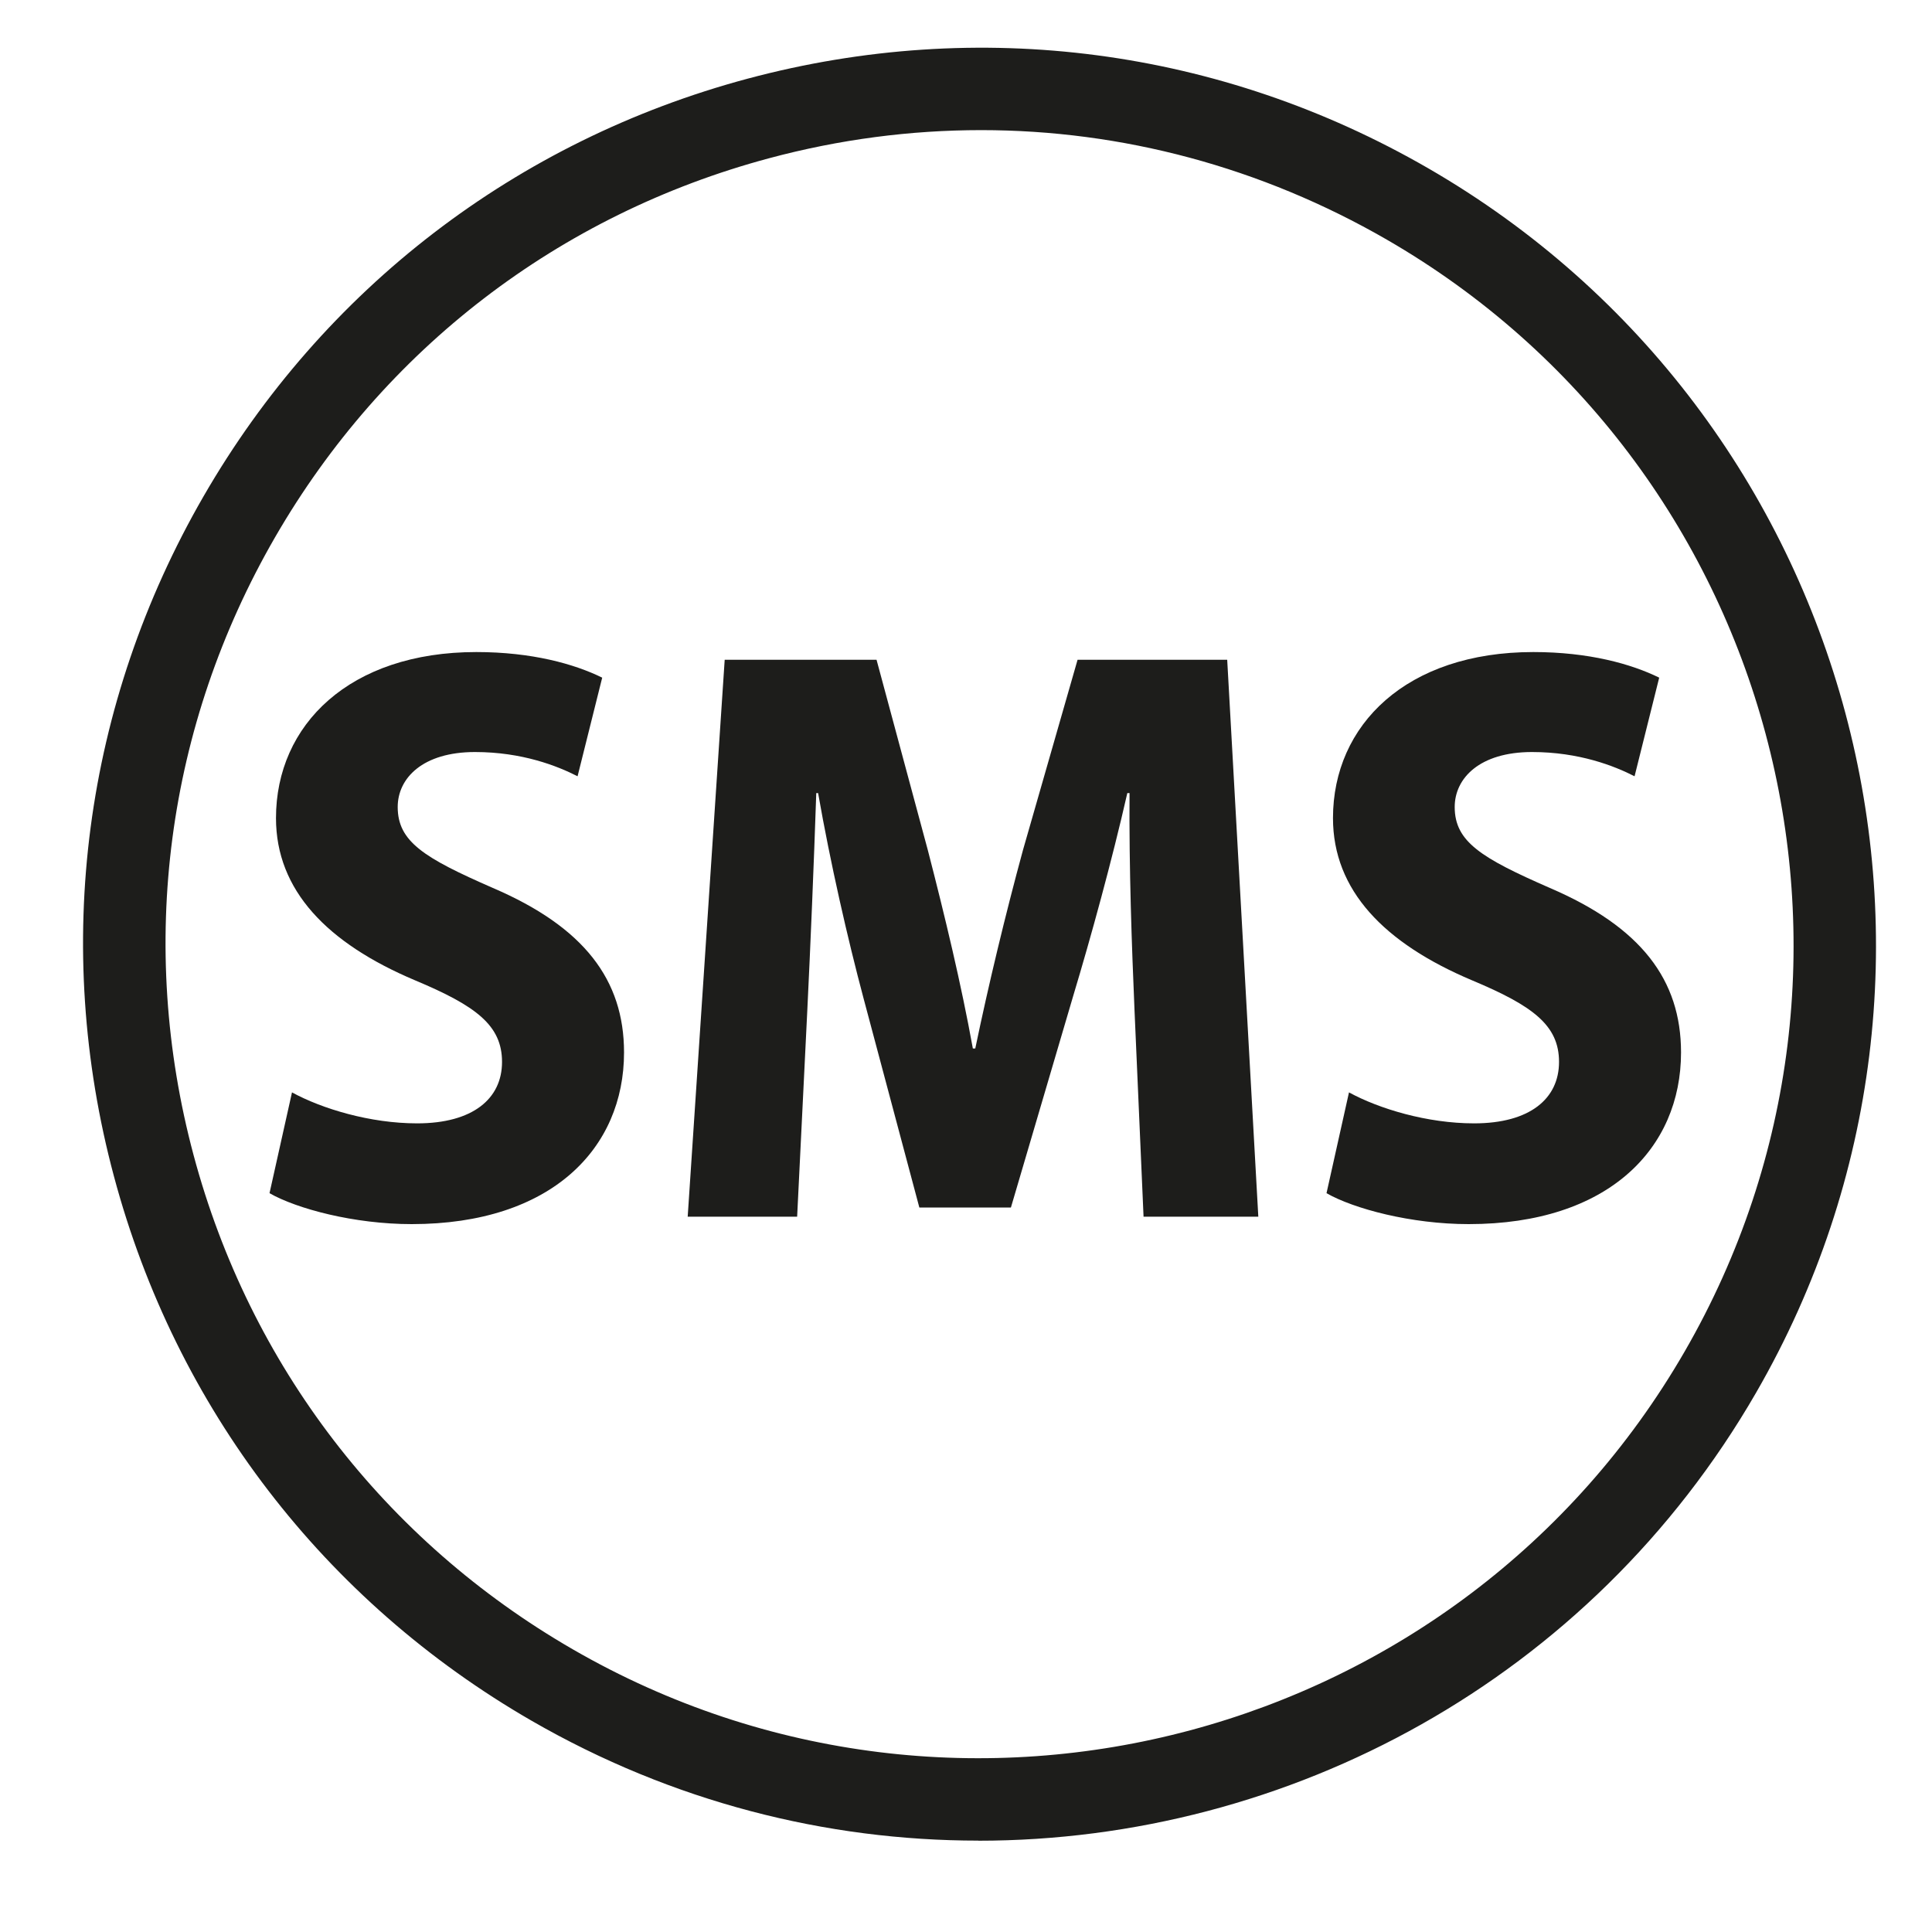
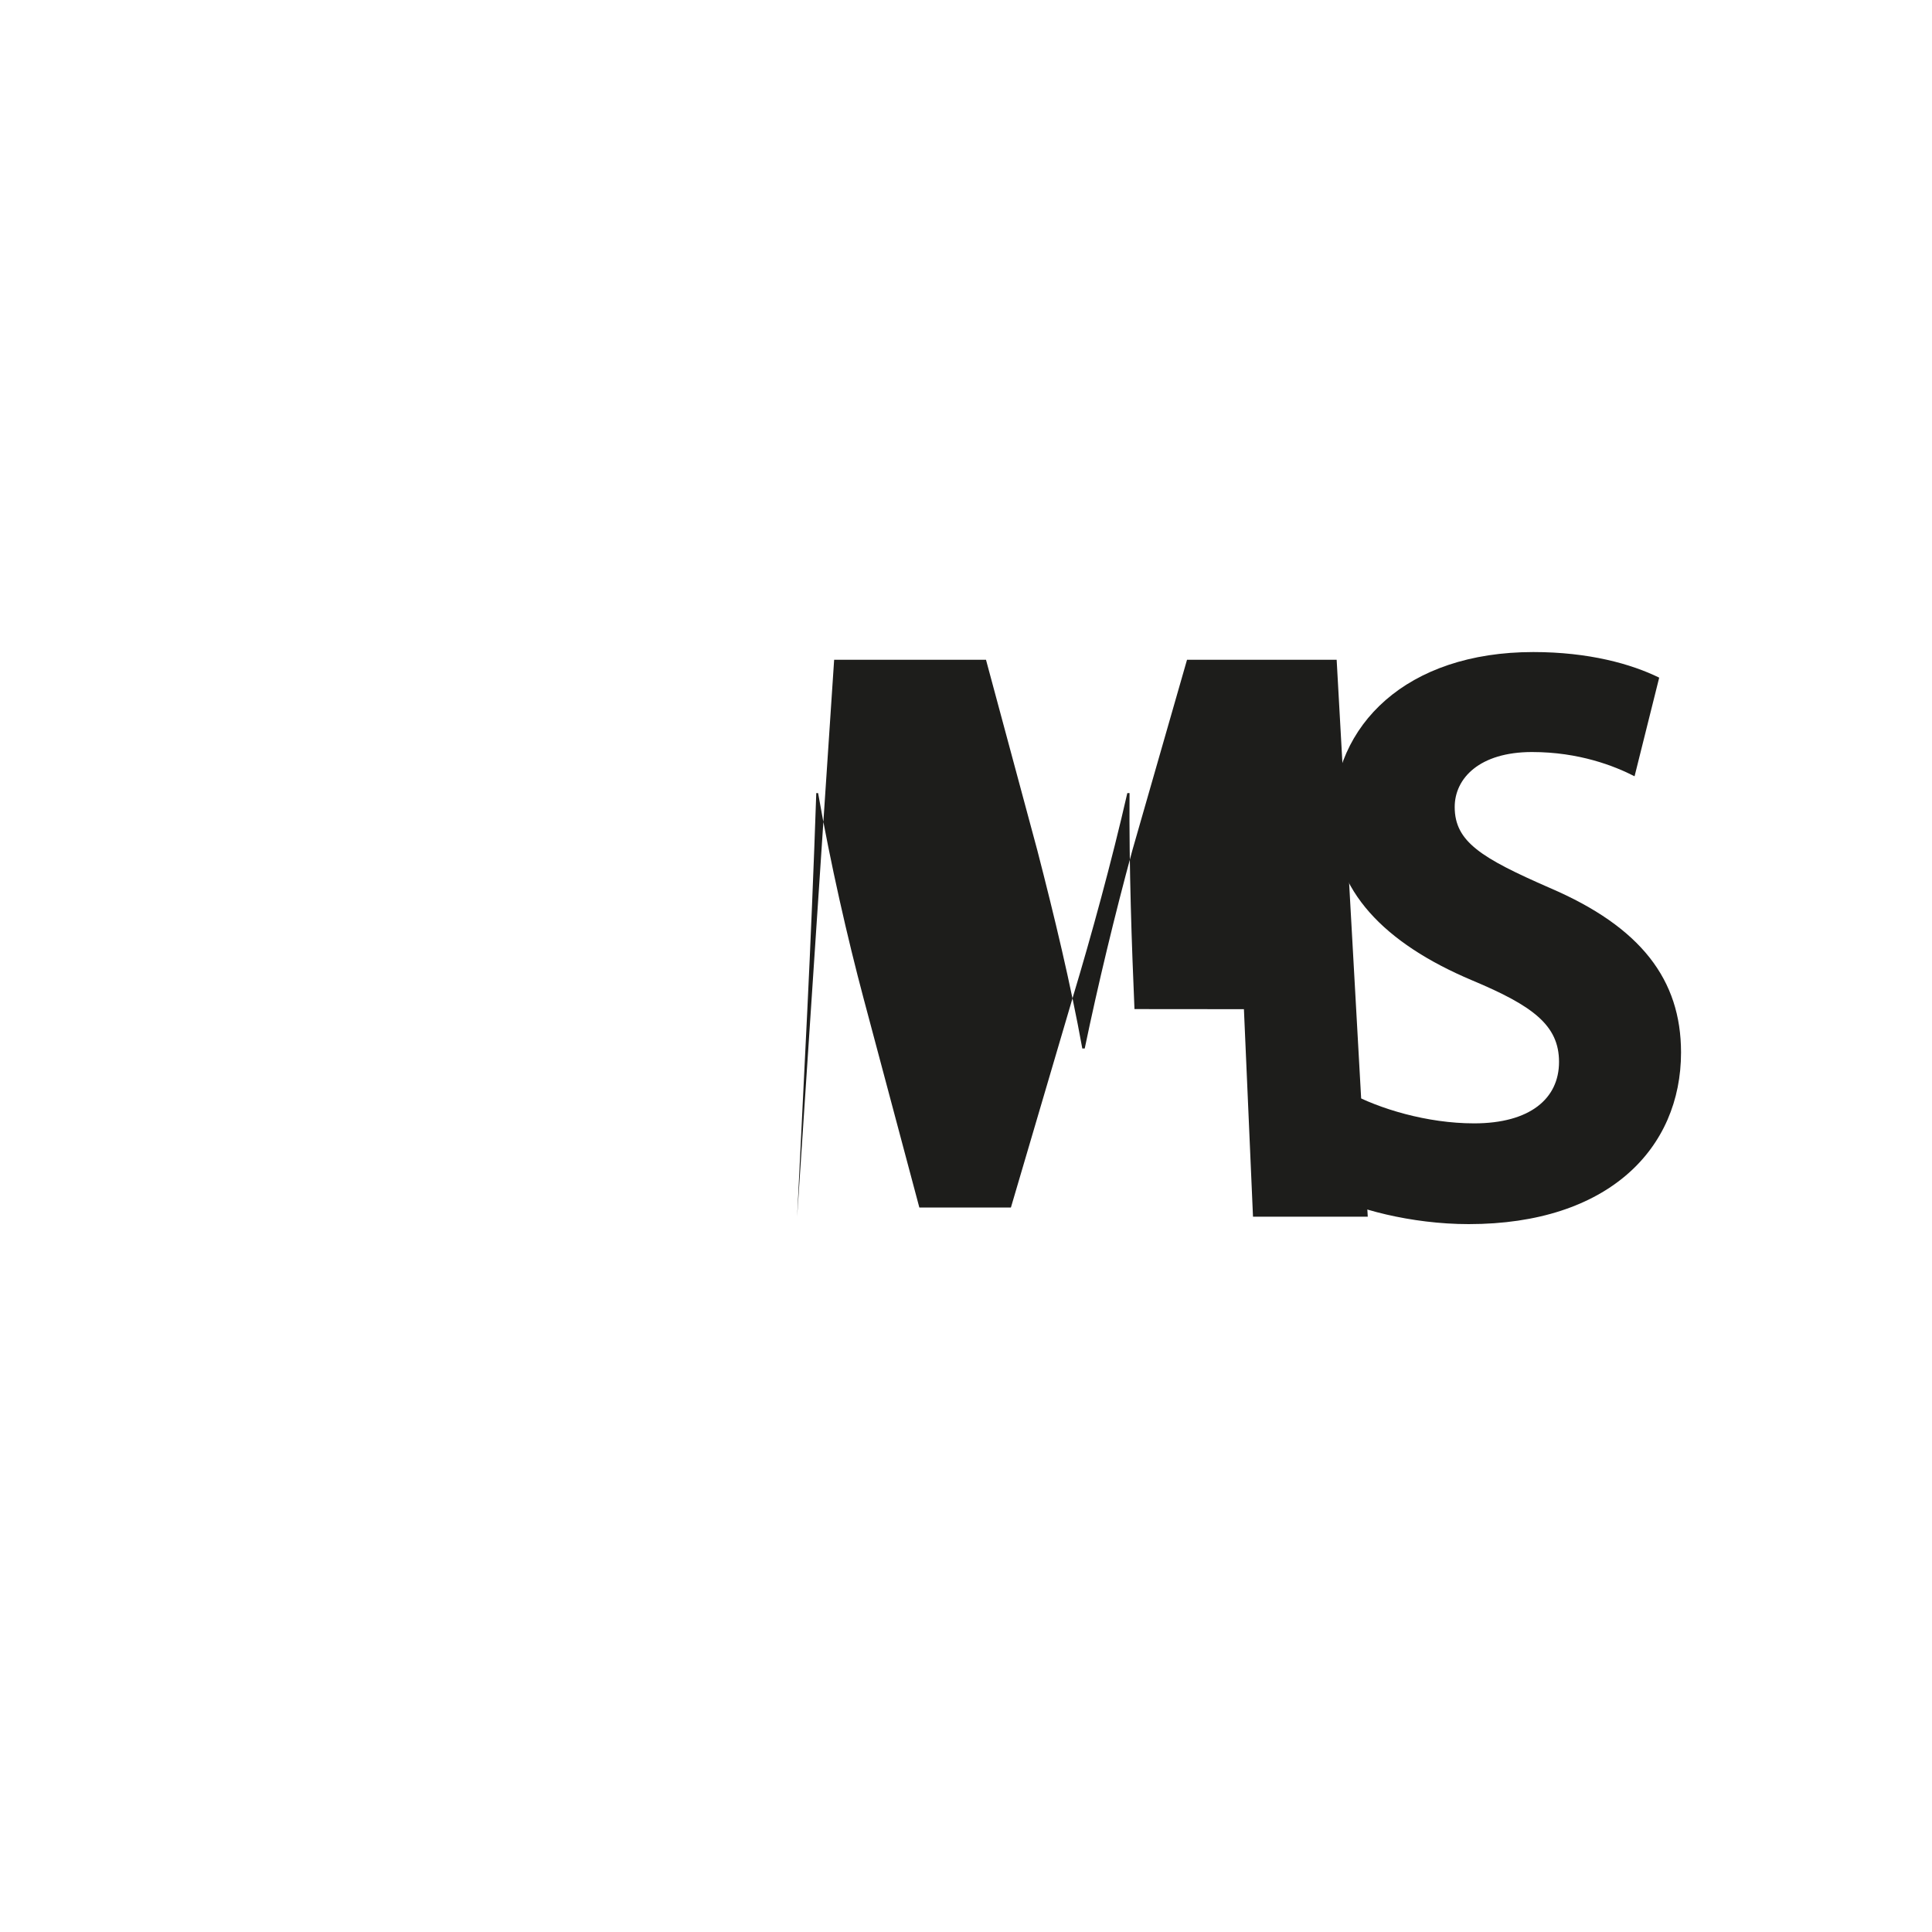
<svg xmlns="http://www.w3.org/2000/svg" id="Ebene_1" data-name="Ebene 1" version="1.1" viewBox="0 0 200 200">
  <defs>
    <style>
      .cls-1 {
        fill: #1d1d1b;
        stroke-width: 0px;
      }
    </style>
  </defs>
  <g>
-     <path class="cls-1" d="M30.22,113.08c3.11,1.7,8.1,3.21,12.96,3.21,5.78,0,8.79-2.56,8.79-6.36s-2.71-5.81-9.01-8.45c-9.1-3.84-14.39-9.32-14.39-16.79,0-9.66,7.62-17.19,20.74-17.19,5.75,0,10.14,1.23,13.03,2.65l-2.55,10.21c-2.09-1.07-5.74-2.51-10.62-2.51-5.42,0-8,2.71-8,5.69,0,3.6,2.76,5.28,9.85,8.38,9.44,4.05,13.58,9.51,13.58,17.03,0,9.92-7.5,17.77-21.98,17.77-5.97,0-11.89-1.59-14.72-3.2l2.33-10.45Z" />
-     <path class="cls-1" d="M117.44,104.46c-.28-6.55-.57-14.58-.51-22.36h-.23c-1.6,7.02-3.76,14.88-5.6,20.99l-6.45,21.91h-9.48l-5.78-21.67c-1.64-6.15-3.44-14.03-4.7-21.23h-.19c-.25,7.38-.6,15.79-.93,22.53l-1.05,21.32h-11.33l3.83-57.65h15.72l5.32,19.75c1.76,6.82,3.44,13.8,4.65,20.49h.25c1.37-6.59,3.12-13.87,4.94-20.55l5.65-19.69h15.49l3.22,57.65h-11.88l-.94-21.48Z" />
+     <path class="cls-1" d="M117.44,104.46c-.28-6.55-.57-14.58-.51-22.36h-.23c-1.6,7.02-3.76,14.88-5.6,20.99l-6.45,21.91h-9.48l-5.78-21.67c-1.64-6.15-3.44-14.03-4.7-21.23h-.19c-.25,7.38-.6,15.79-.93,22.53l-1.05,21.32l3.83-57.65h15.72l5.32,19.75c1.76,6.82,3.44,13.8,4.65,20.49h.25c1.37-6.59,3.12-13.87,4.94-20.55l5.65-19.69h15.49l3.22,57.65h-11.88l-.94-21.48Z" />
    <path class="cls-1" d="M139.64,113.08c3.11,1.7,8.1,3.21,12.96,3.21,5.78,0,8.79-2.56,8.79-6.36s-2.71-5.81-9.01-8.45c-9.1-3.84-14.39-9.32-14.39-16.79,0-9.66,7.62-17.19,20.74-17.19,5.75,0,10.14,1.23,13.03,2.65l-2.55,10.21c-2.09-1.07-5.74-2.51-10.62-2.51-5.42,0-8,2.71-8,5.69,0,3.6,2.76,5.28,9.85,8.38,9.44,4.05,13.58,9.51,13.58,17.03,0,9.92-7.5,17.77-21.98,17.77-5.97,0-11.89-1.59-14.72-3.2l2.33-10.45Z" />
  </g>
-   <path class="cls-1" d="M101.27,190.54c-15.73,0-31.66-4-46.24-12.41-21.47-12.39-36.82-32.4-43.23-56.34-6.42-23.94-3.12-48.95,9.27-70.41C33.46,29.91,53.47,14.55,77.41,8.14c23.95-6.41,48.94-3.13,70.42,9.27,44.31,25.58,59.54,82.45,33.96,126.76-17.17,29.74-48.42,46.38-80.52,46.38ZM101.57,13.47c-7.32,0-14.69.96-21.95,2.91-21.74,5.82-39.91,19.77-51.16,39.26-11.25,19.49-14.24,42.19-8.42,63.94,5.82,21.74,19.77,39.91,39.26,51.16,40.23,23.23,91.87,9.39,115.1-30.84,23.23-40.24,9.39-91.87-30.85-115.1-12.98-7.49-27.39-11.33-41.99-11.33Z" />
</svg>